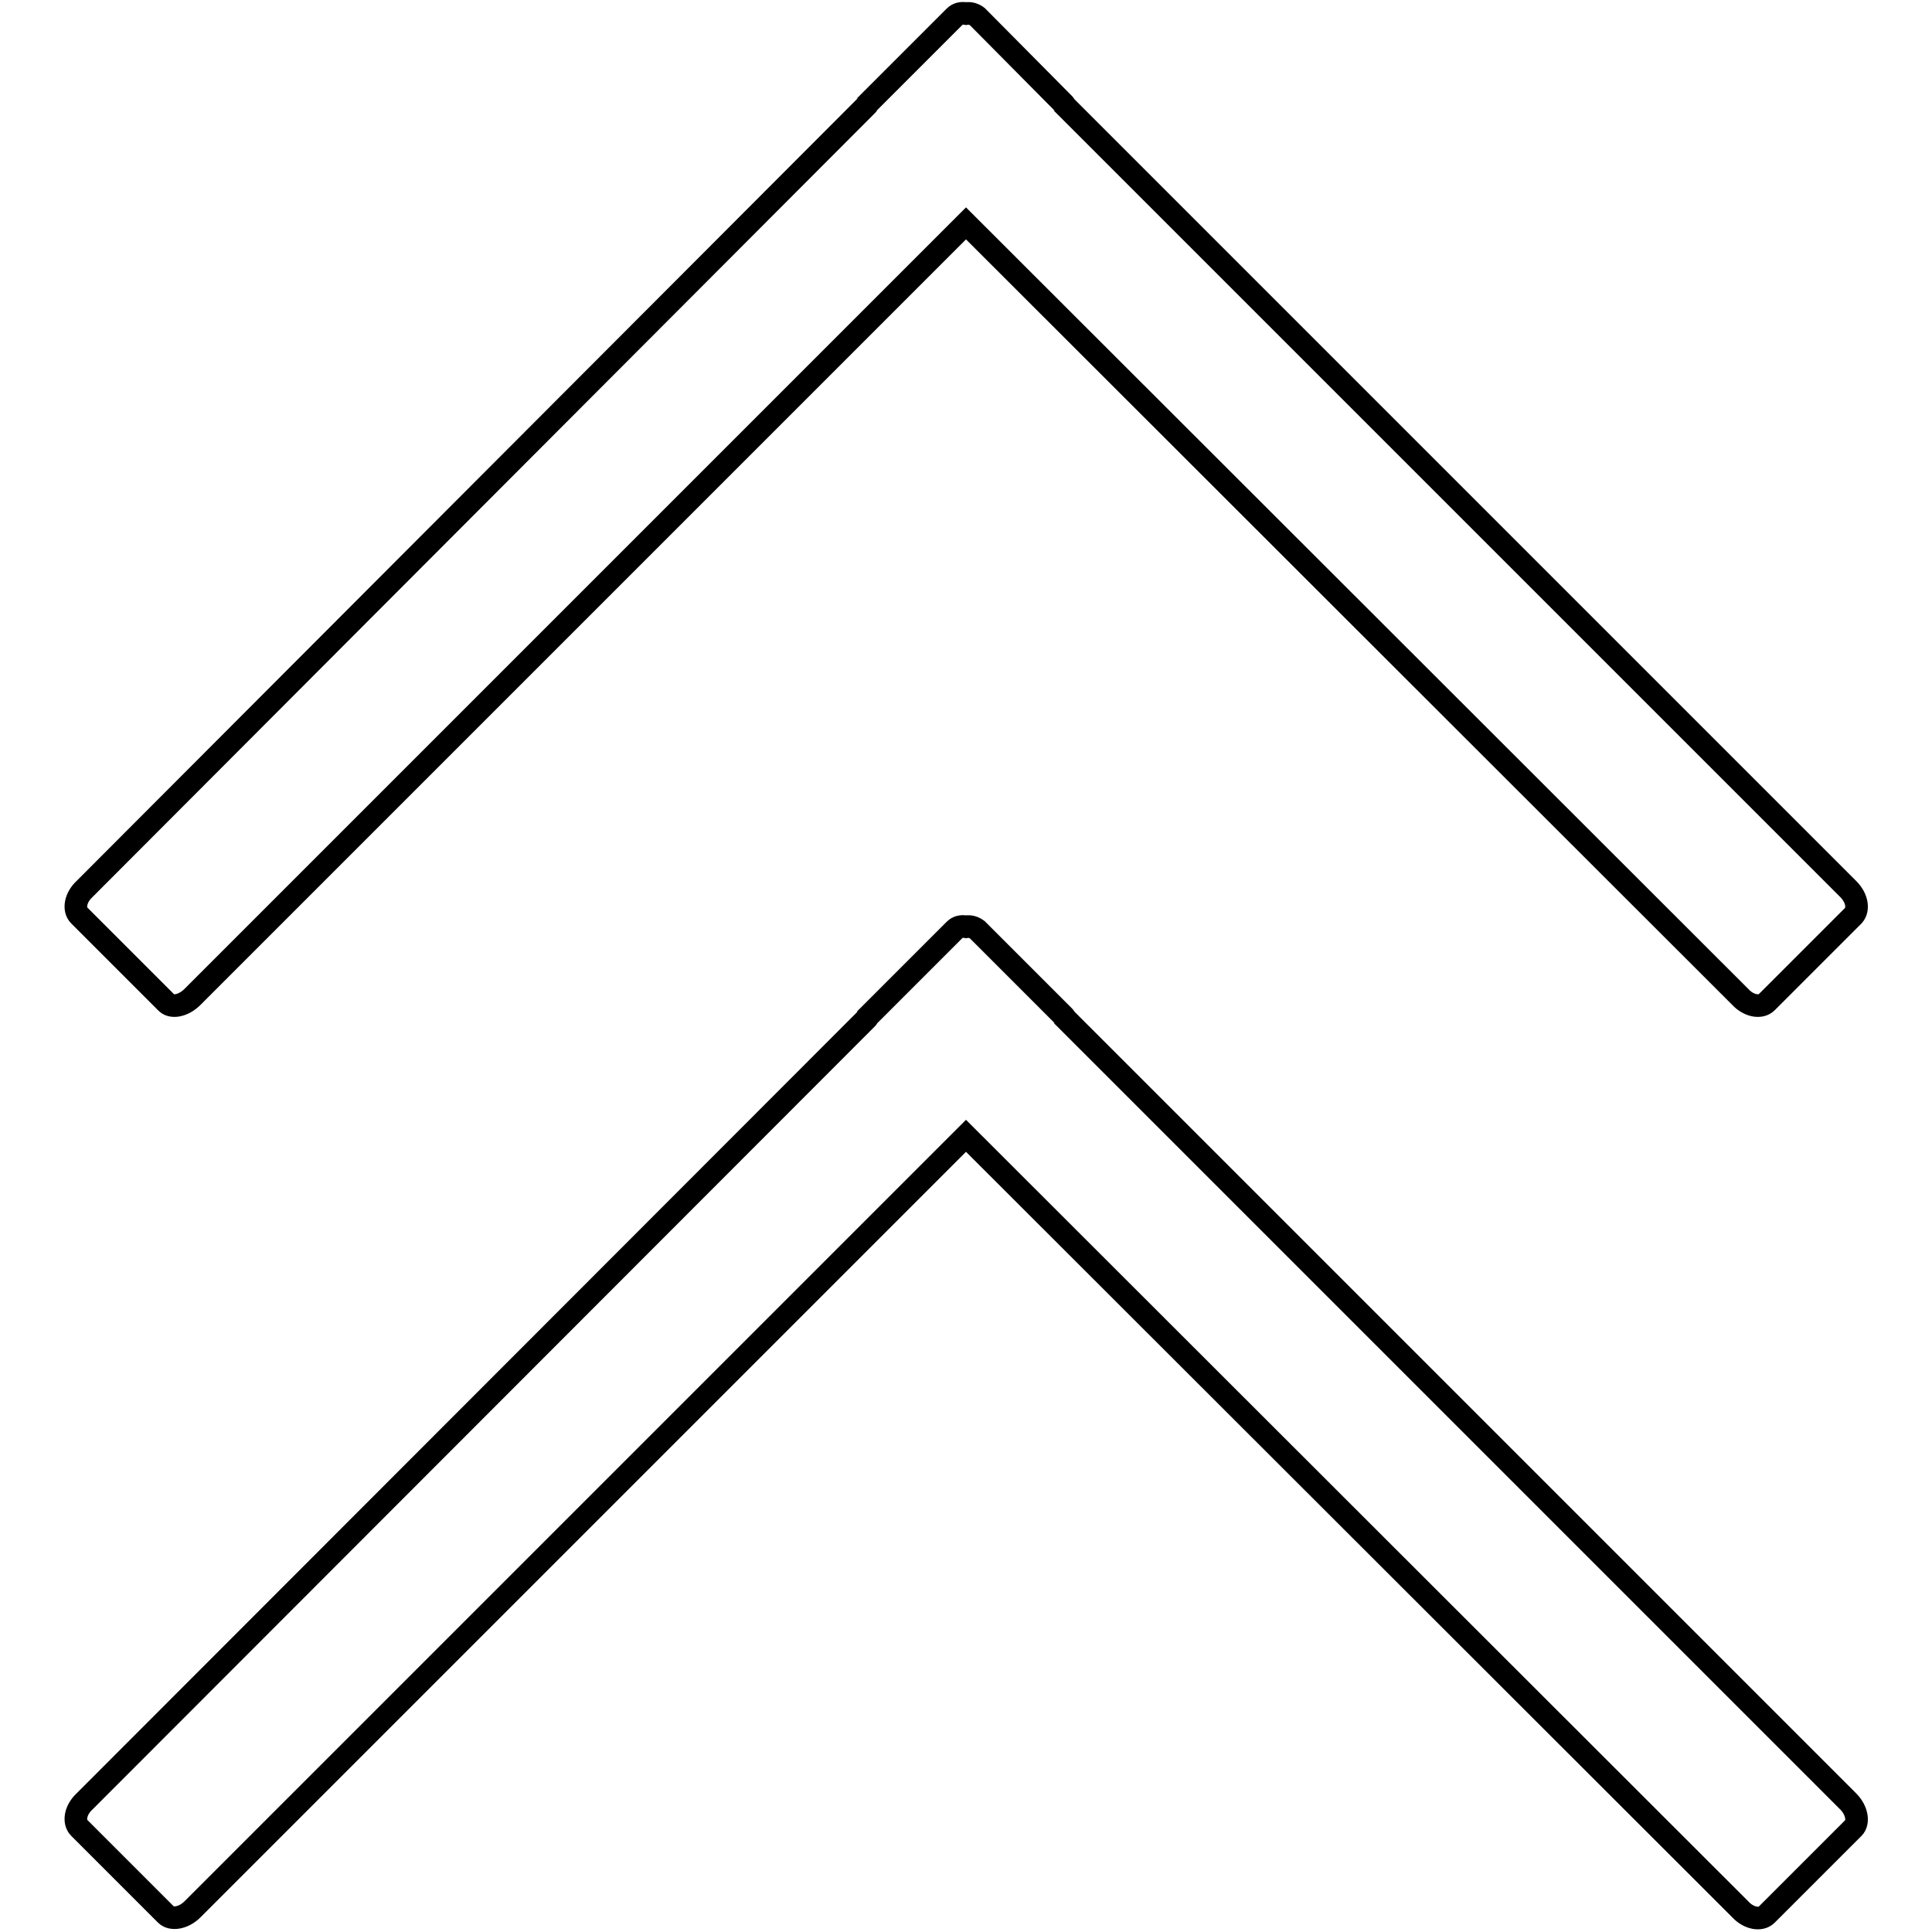
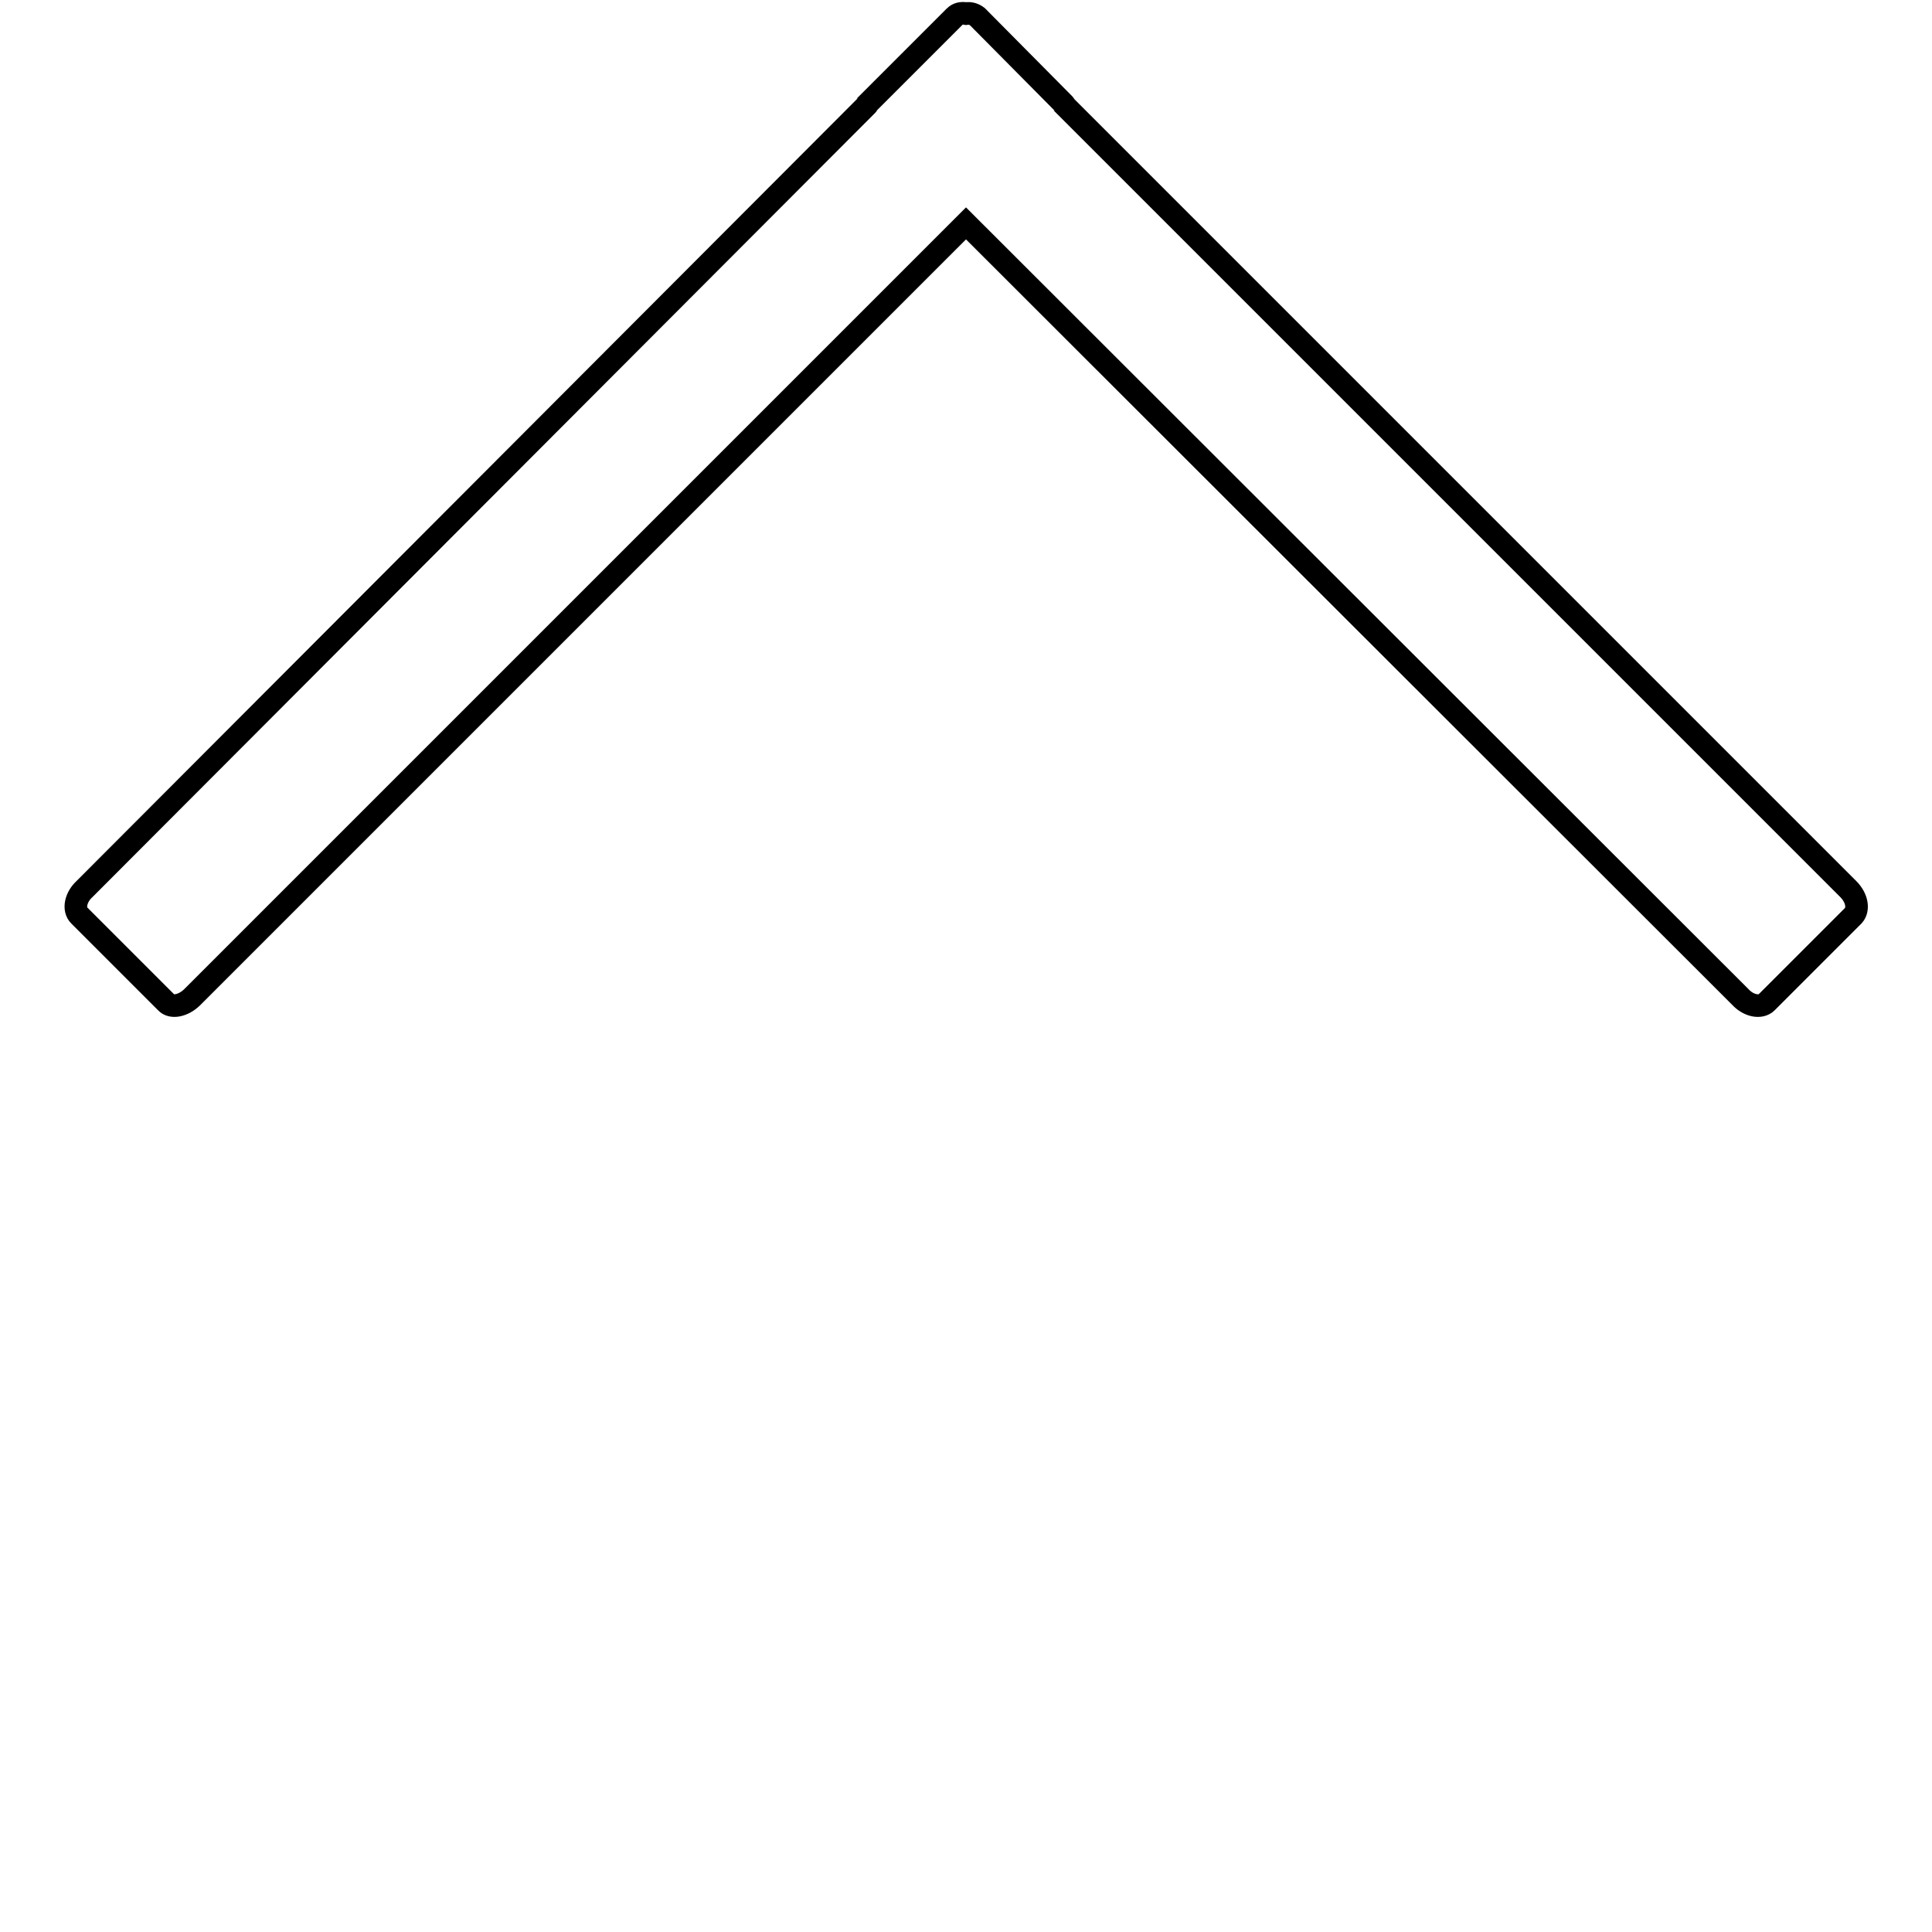
<svg xmlns="http://www.w3.org/2000/svg" version="1.1" x="0px" y="0px" viewBox="0 0 256 256" enable-background="new 0 0 256 256" xml:space="preserve">
  <g>
    <g>
-       <path stroke-width="3" fill-opacity="0" stroke="#000000" d="M114.9,134.9c0.1-0.1,0.1-0.1,0.1-0.2l11.5-11.5c0.4-0.4,0.9-0.5,1.5-0.4c0.6-0.1,1.1,0.1,1.5,0.4l11.5,11.5c0.1,0.1,0.1,0.1,0.1,0.2l103.8,103.8c1.2,1.2,1.4,2.8,0.7,3.5l-11.5,11.5c-0.8,0.8-2.4,0.5-3.5-0.7L128,150.5L25.5,253c-1.2,1.2-2.8,1.4-3.5,0.7l-11.5-11.5c-0.8-0.8-0.5-2.4,0.7-3.5L114.9,134.9z" />
      <path stroke-width="3" fill-opacity="0" stroke="#000000" d="M234.1,132.8c-0.8,0.8-2.4,0.5-3.5-0.7L128,29.6L25.5,132.1c-1.2,1.2-2.8,1.5-3.5,0.7l-11.5-11.5c-0.8-0.8-0.5-2.4,0.7-3.5L114.9,13.9c0.1-0.1,0.1-0.1,0.1-0.2l11.5-11.5c0.4-0.4,0.9-0.5,1.5-0.4c0.6-0.1,1.1,0.1,1.5,0.4L141,13.8c0.1,0.1,0.1,0.1,0.1,0.2l103.8,103.8c1.2,1.2,1.4,2.7,0.7,3.5L234.1,132.8z" />
    </g>
  </g>
</svg>